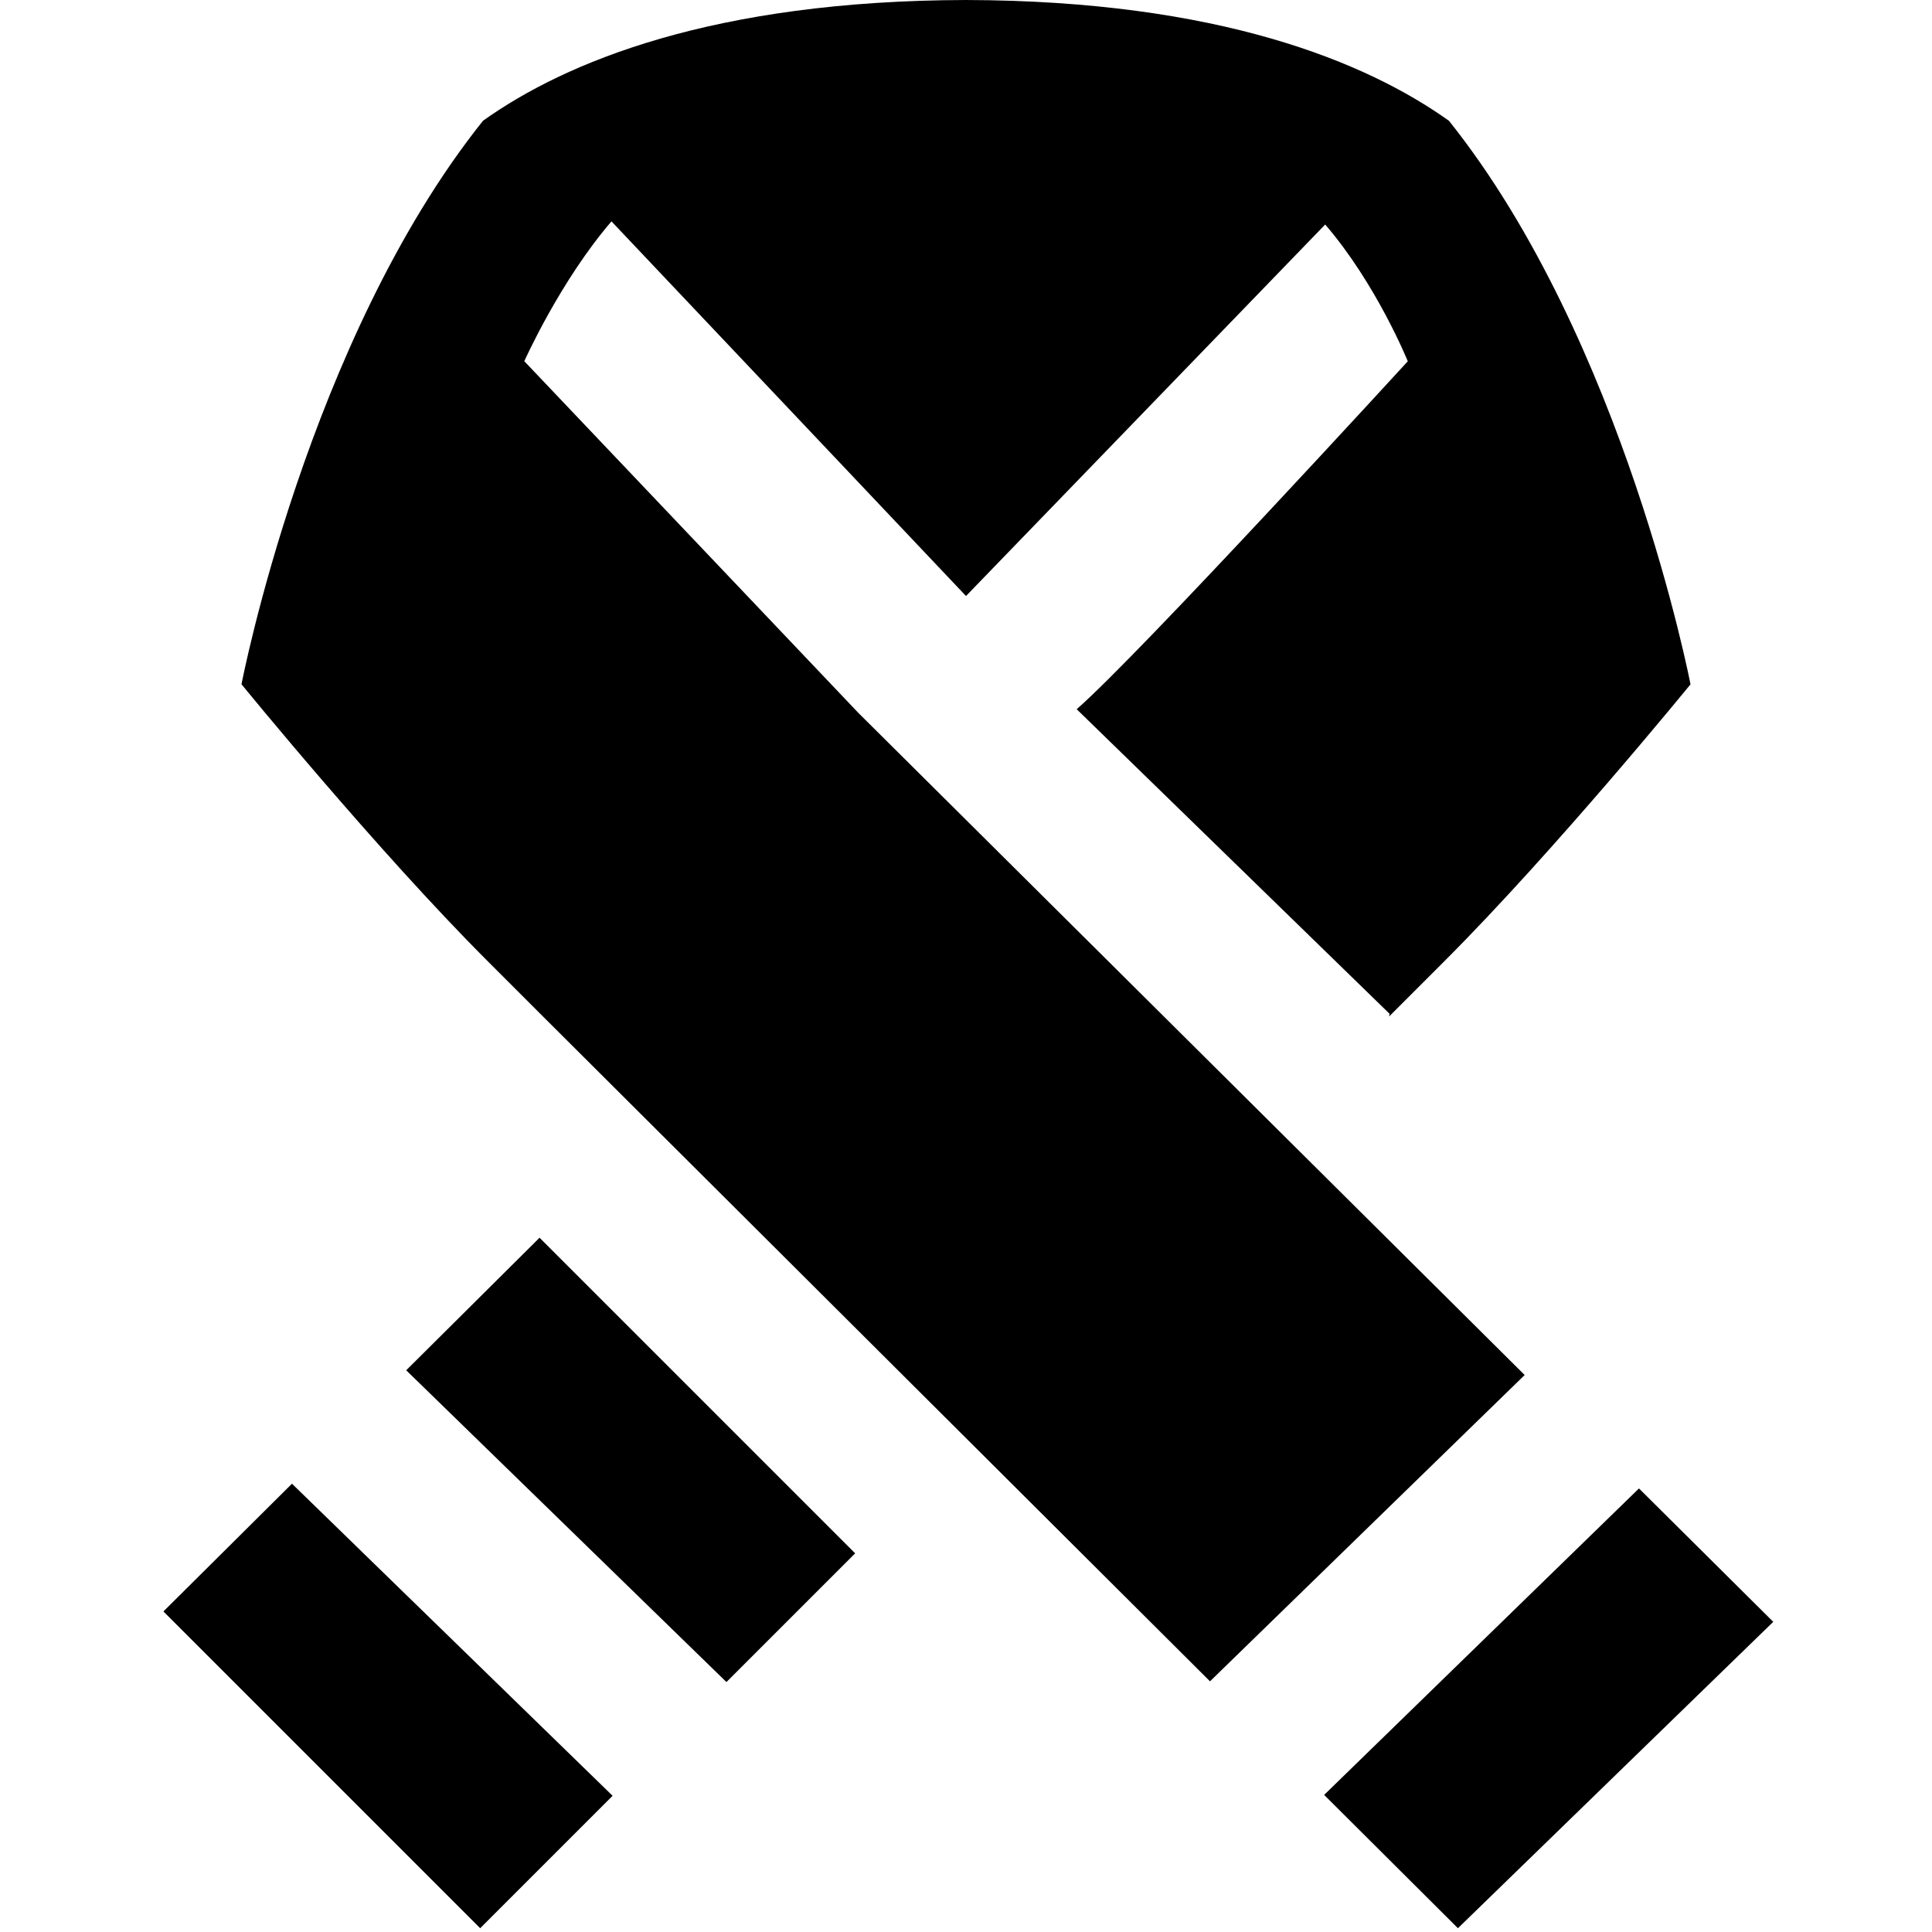
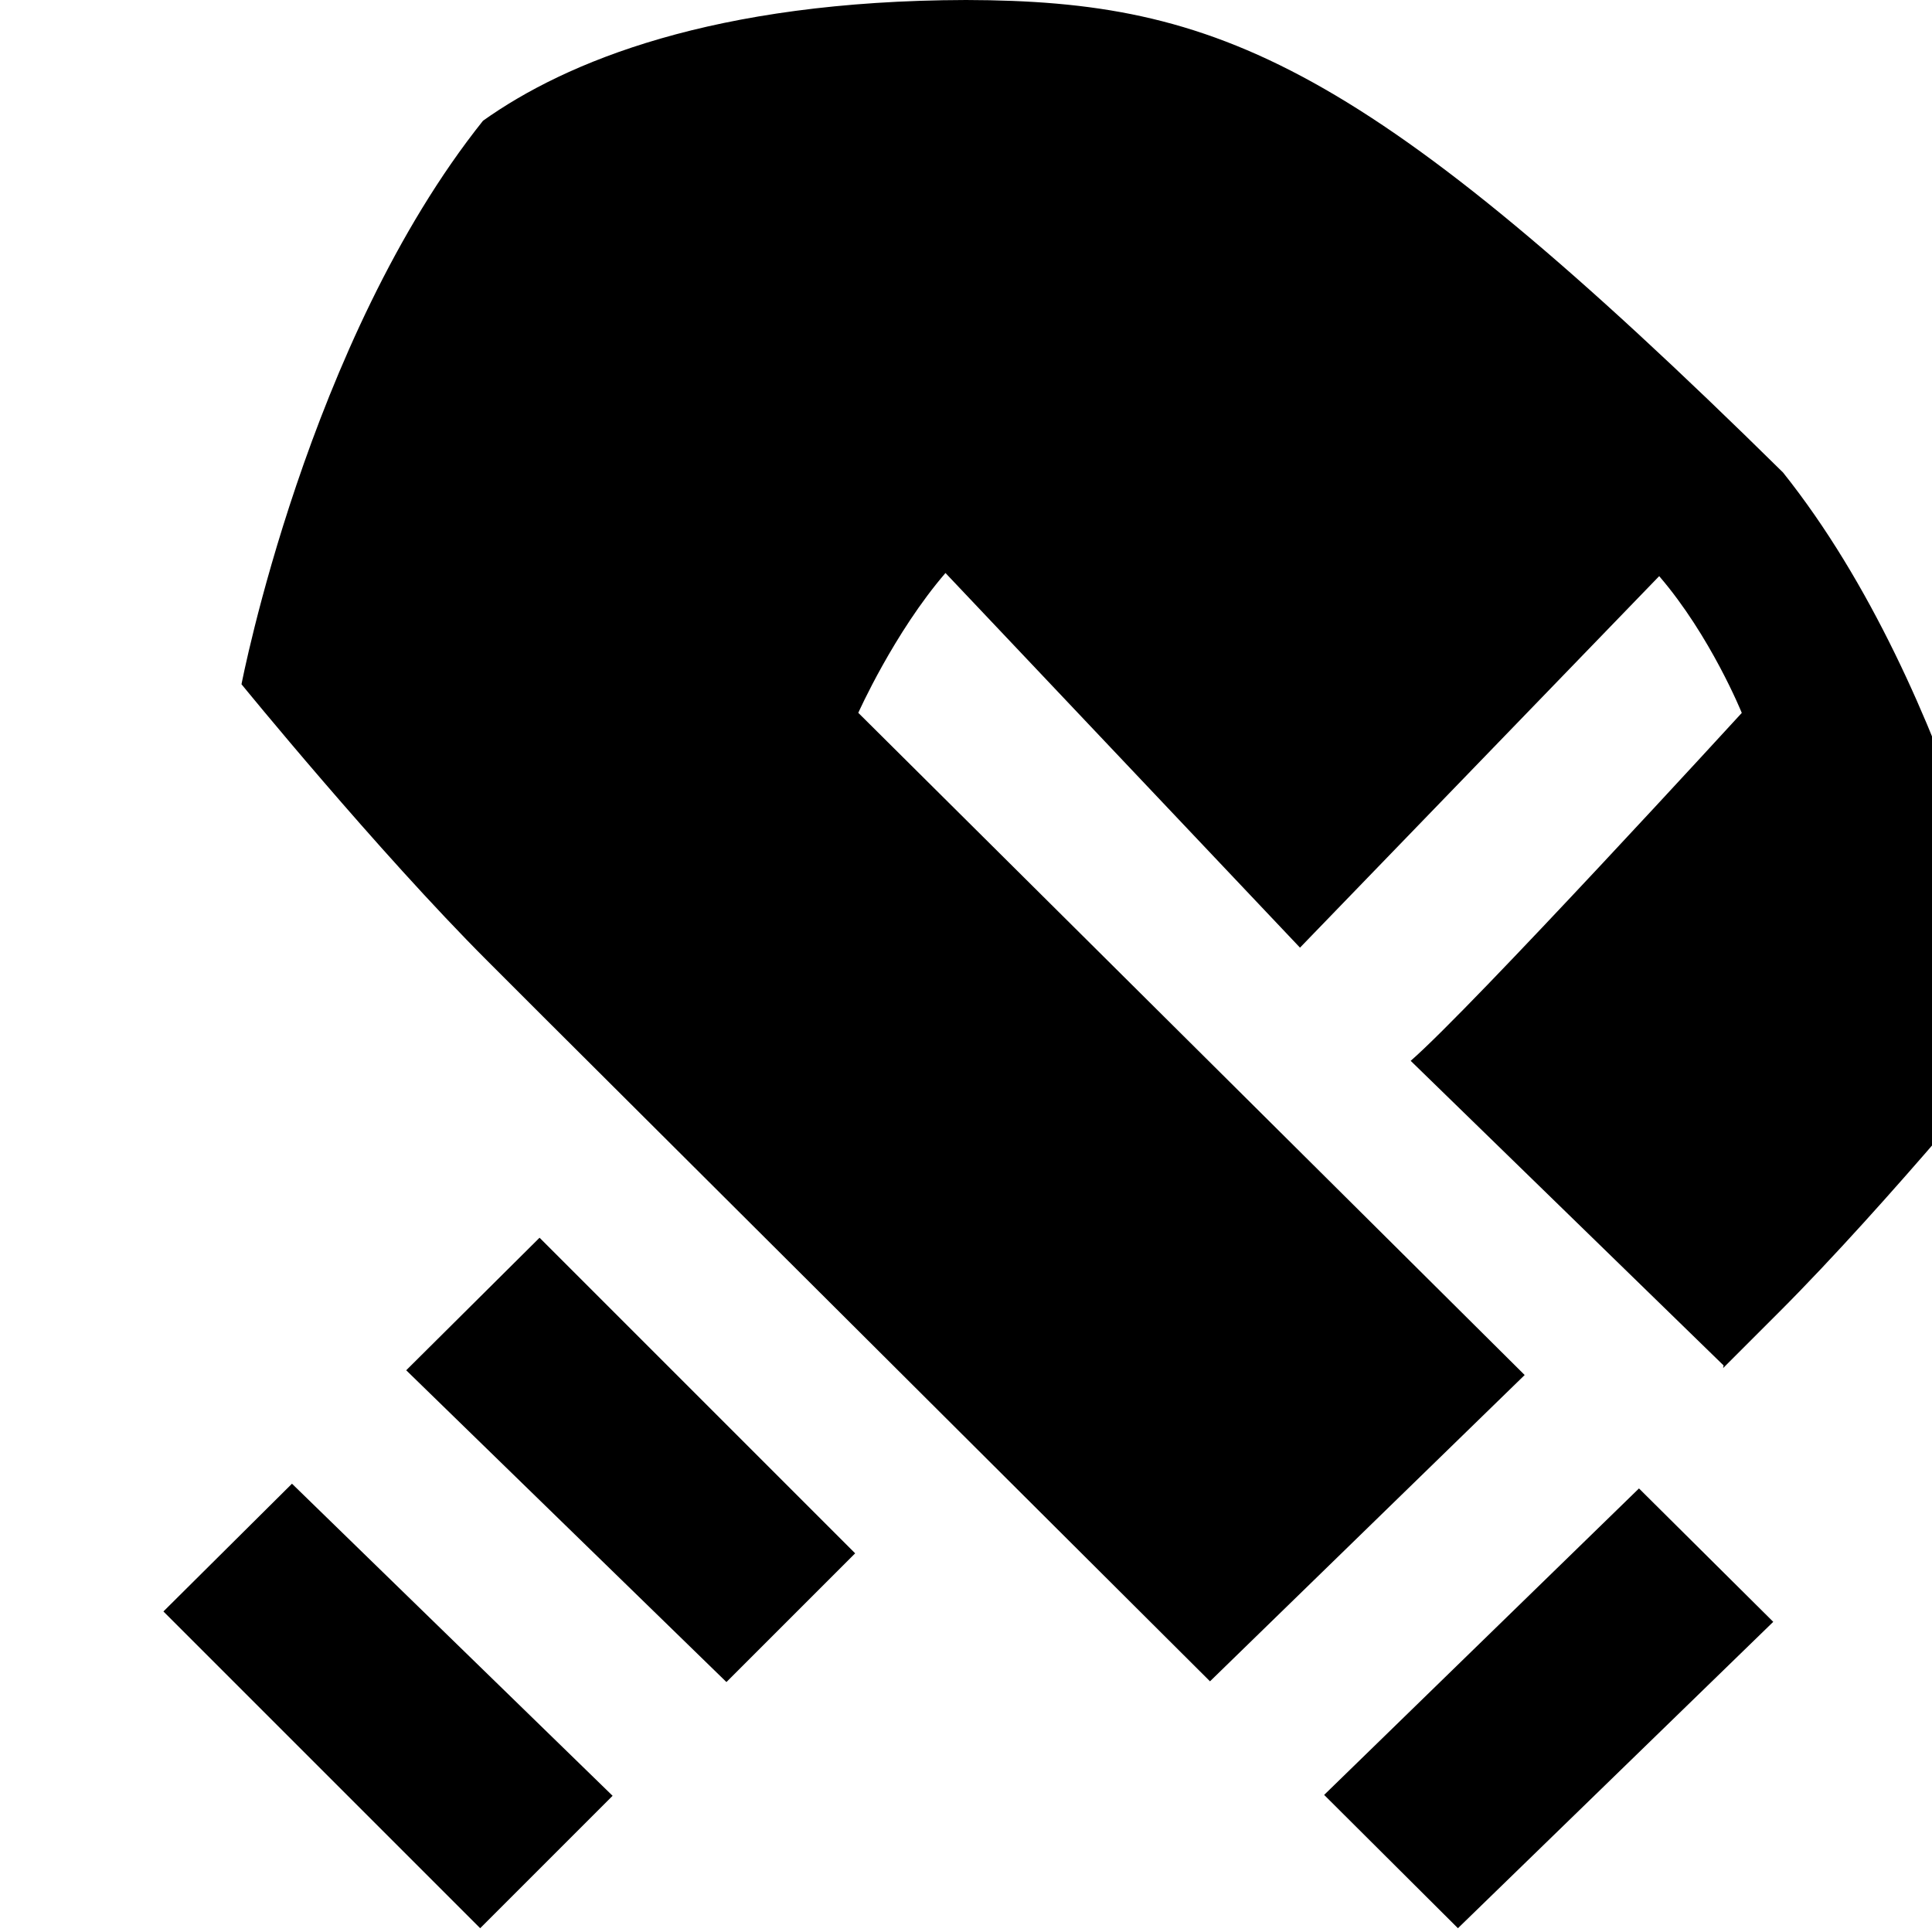
<svg xmlns="http://www.w3.org/2000/svg" id="Layer_1" data-name="Layer 1" viewBox="0 0 24 24">
-   <path d="m7.609,22.309l-1.644,1.644-3.935-3.935,1.597-1.587,3.983,3.877Zm-.906-6.934l-1.657,1.647,3.978,3.873,1.599-1.599-3.92-3.92Zm3.959-6.52l-4.149-4.368s.444-.995,1.083-1.737l4.404,4.654,4.462-4.615c.639.742,1.026,1.699,1.026,1.699,0,0-3.354,3.662-4.113,4.322l3.887,3.784-.006.033.689-.689c1.374-1.374,3.055-3.437,3.055-3.437,0,0-.82-4.269-3-7C16.974.769,15.14.008,12,0c-3.14.008-4.974.769-6,1.5-2.18,2.731-3,7-3,7,0,0,1.681,2.063,3.055,3.437l.689.689,8.287,8.26,3.909-3.805-8.277-8.225h-.002Zm9.698,9.635l-3.911,3.807,1.662,1.656,3.917-3.806-1.668-1.657Z" />
+   <path d="m7.609,22.309l-1.644,1.644-3.935-3.935,1.597-1.587,3.983,3.877Zm-.906-6.934l-1.657,1.647,3.978,3.873,1.599-1.599-3.92-3.92Zm3.959-6.52s.444-.995,1.083-1.737l4.404,4.654,4.462-4.615c.639.742,1.026,1.699,1.026,1.699,0,0-3.354,3.662-4.113,4.322l3.887,3.784-.006.033.689-.689c1.374-1.374,3.055-3.437,3.055-3.437,0,0-.82-4.269-3-7C16.974.769,15.14.008,12,0c-3.14.008-4.974.769-6,1.5-2.18,2.731-3,7-3,7,0,0,1.681,2.063,3.055,3.437l.689.689,8.287,8.26,3.909-3.805-8.277-8.225h-.002Zm9.698,9.635l-3.911,3.807,1.662,1.656,3.917-3.806-1.668-1.657Z" />
</svg>